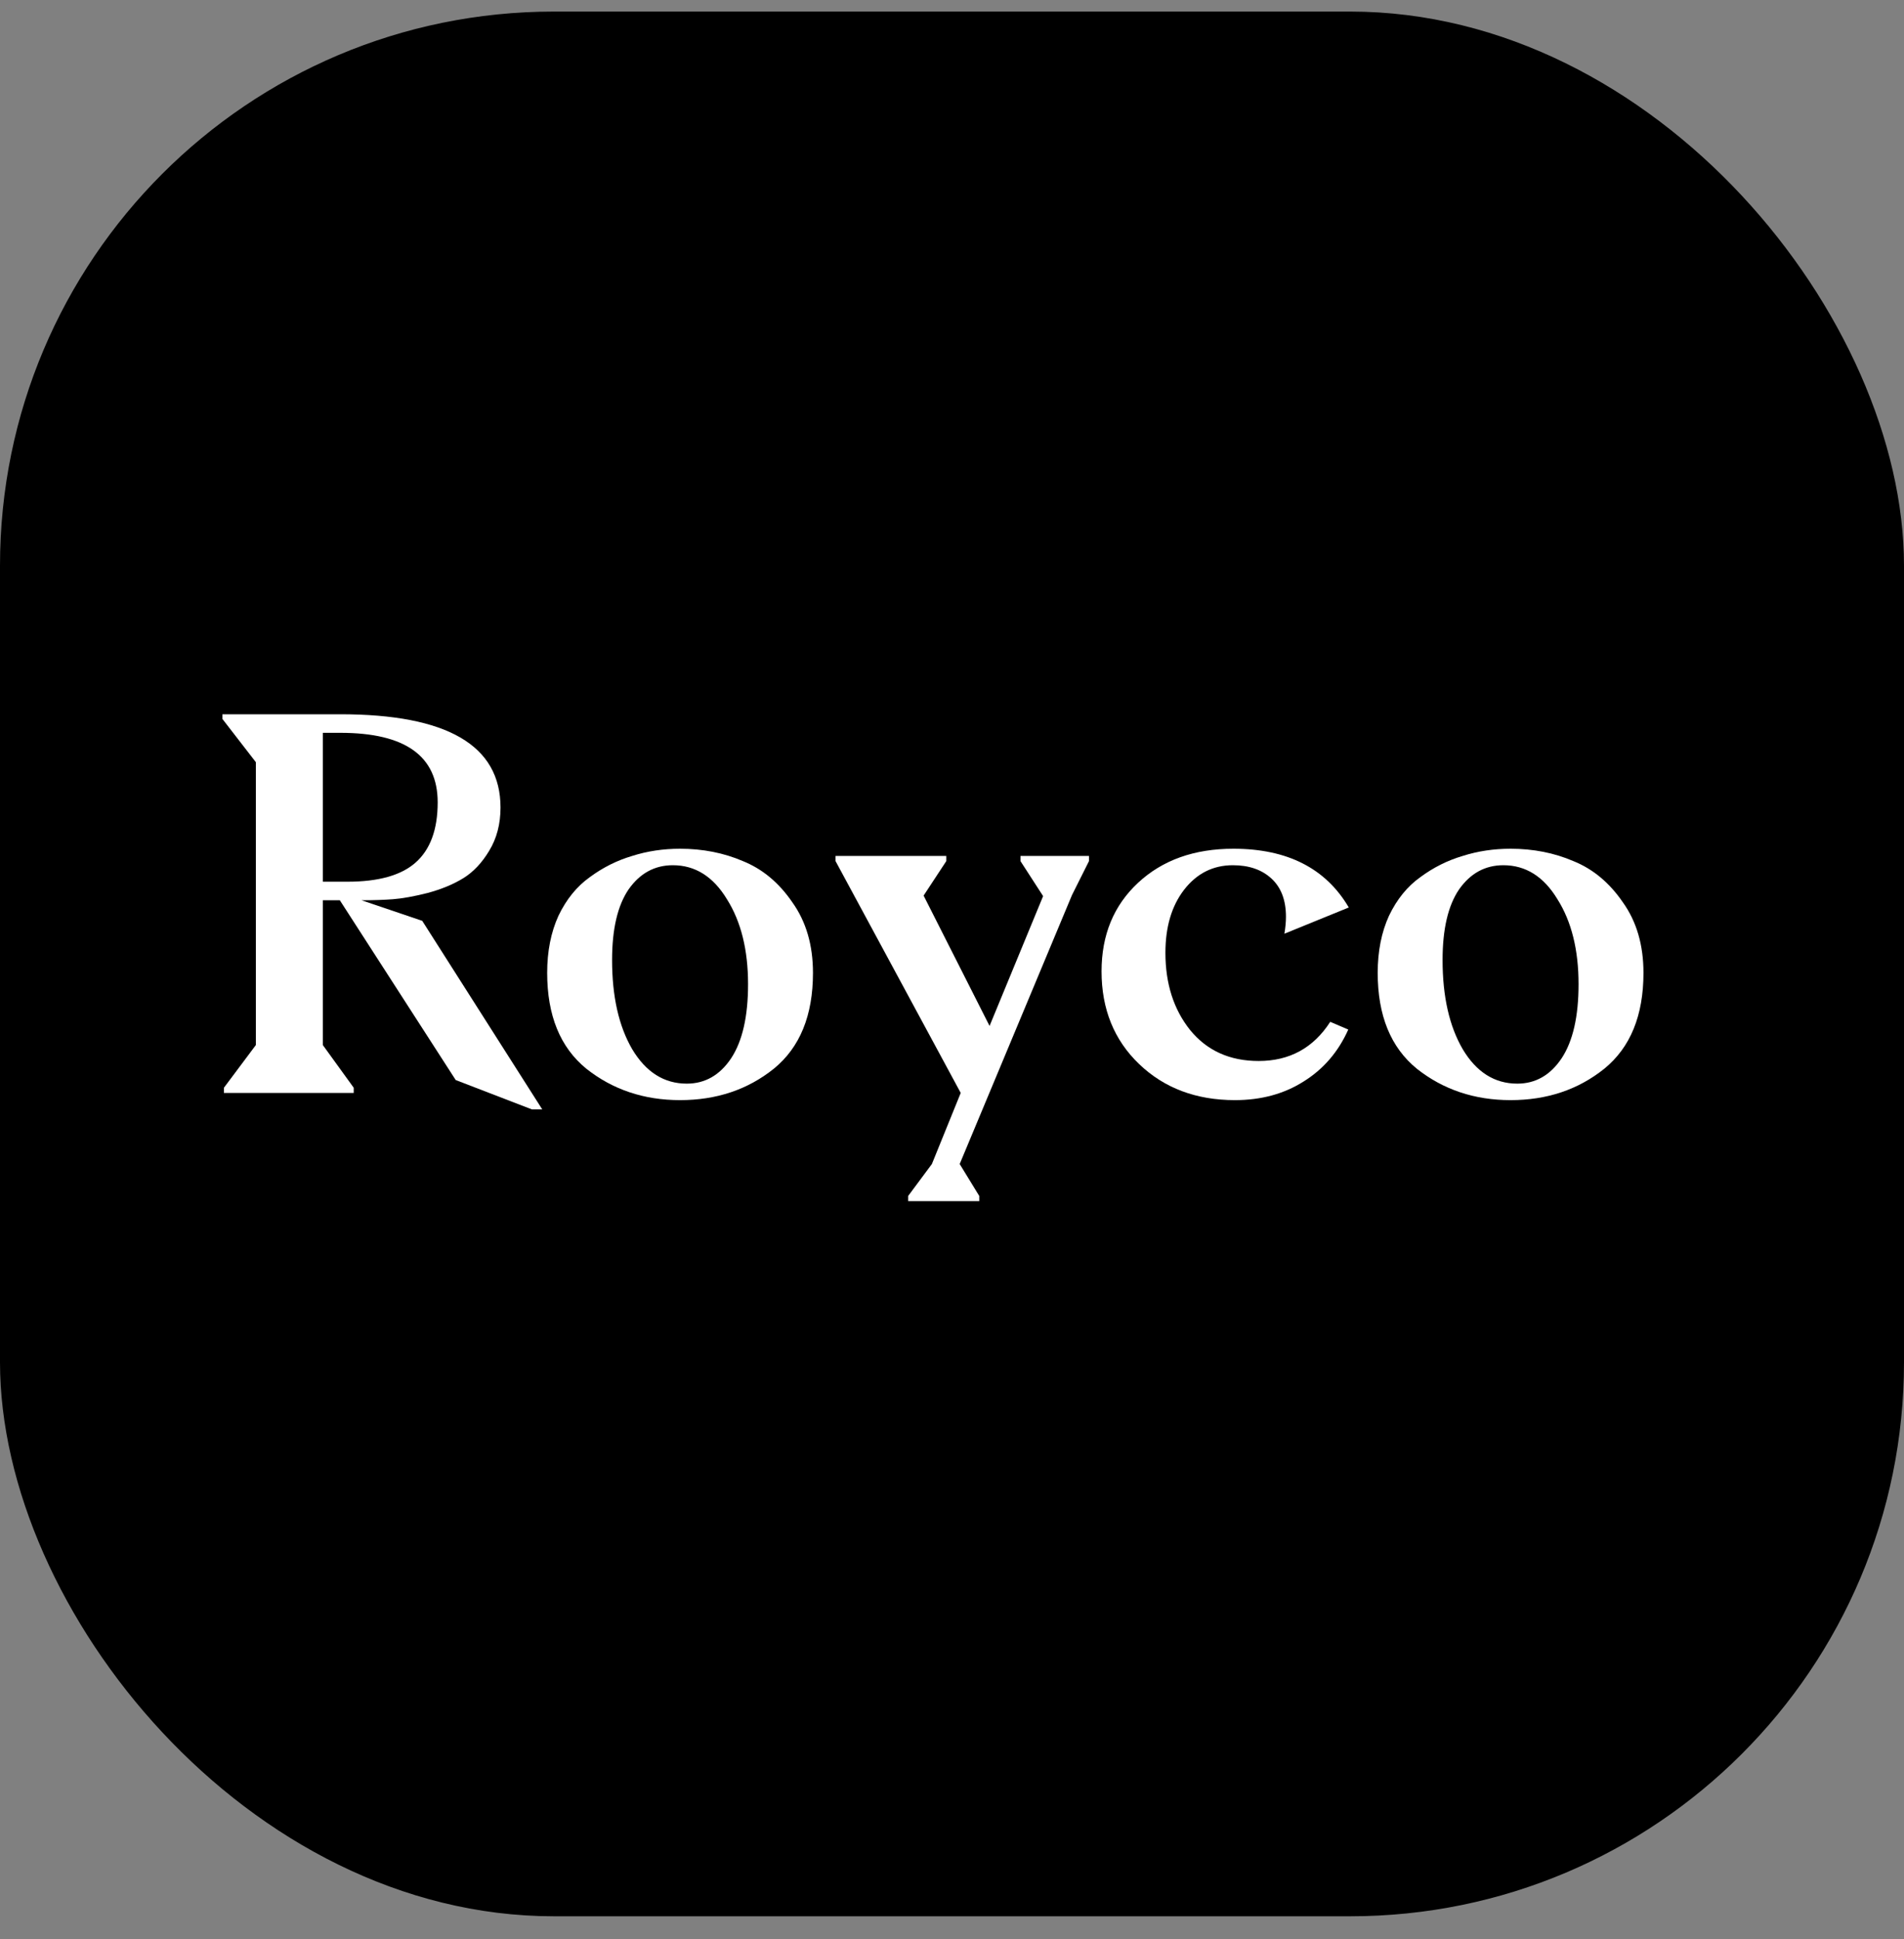
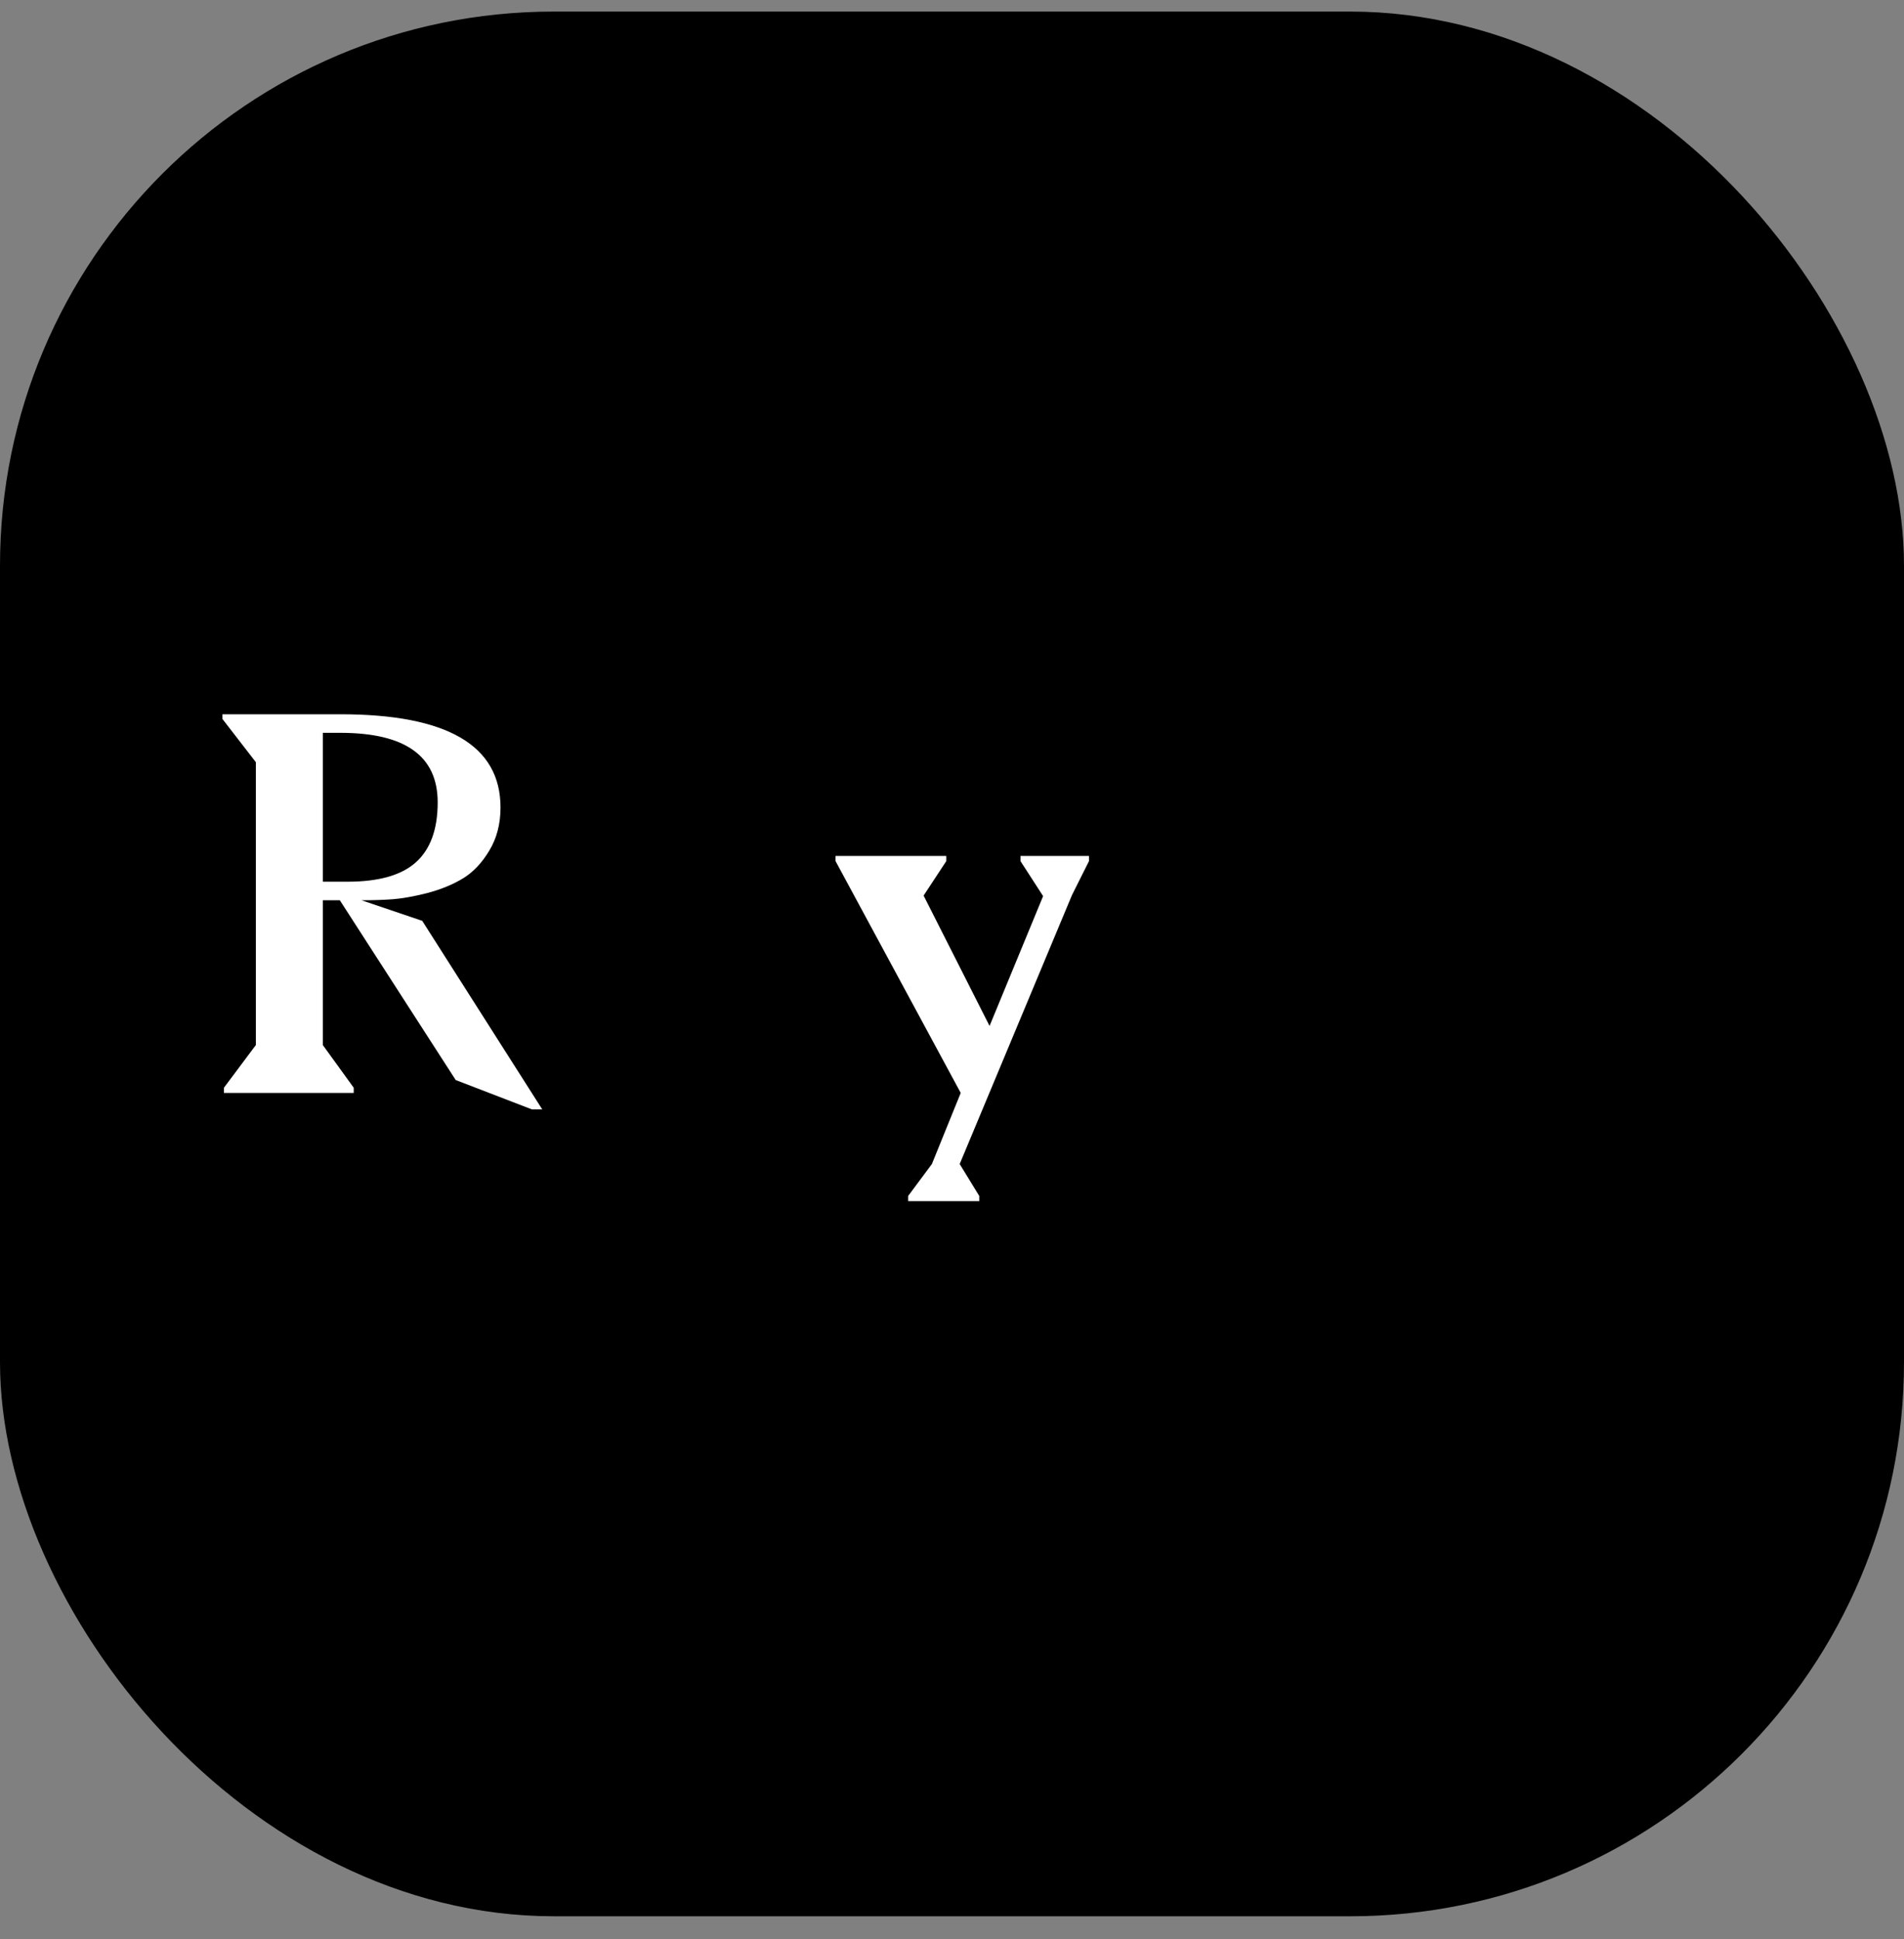
<svg xmlns="http://www.w3.org/2000/svg" width="55" height="56" viewBox="0 0 55 56" fill="none">
  <rect x="0" y="0" width="55" height="56" fill="#808080" stroke="none" />
  <rect y="0.334" width="55" height="55" rx="16" fill="black" />
  <g clip-path="url(#clip0_9587_46146)">
-     <path d="M43.635 31.767C42.594 31.767 41.691 31.465 40.927 30.86C40.173 30.245 39.797 29.323 39.797 28.093C39.797 27.468 39.906 26.918 40.124 26.442C40.352 25.966 40.654 25.594 41.032 25.326C41.408 25.048 41.815 24.845 42.252 24.716C42.688 24.577 43.149 24.508 43.635 24.508C44.29 24.508 44.895 24.627 45.45 24.865C46.016 25.093 46.492 25.49 46.879 26.055C47.276 26.61 47.474 27.29 47.474 28.093C47.474 29.323 47.097 30.245 46.343 30.86C45.589 31.465 44.687 31.767 43.635 31.767ZM43.829 31.291C44.354 31.291 44.781 31.049 45.108 30.562C45.436 30.067 45.599 29.353 45.599 28.42C45.599 27.429 45.396 26.61 44.989 25.966C44.593 25.311 44.072 24.984 43.427 24.984C42.901 24.984 42.475 25.217 42.147 25.683C41.83 26.149 41.671 26.828 41.671 27.721C41.671 28.772 41.865 29.63 42.252 30.295C42.648 30.959 43.174 31.291 43.829 31.291Z" fill="white" />
-     <path d="M35.673 31.767C34.553 31.767 33.63 31.42 32.906 30.726C32.182 30.032 31.82 29.139 31.82 28.048C31.82 26.997 32.172 26.144 32.876 25.49C33.581 24.835 34.498 24.508 35.629 24.508C37.186 24.508 38.297 25.073 38.962 26.204L37.102 26.962C37.132 26.784 37.147 26.62 37.147 26.471C37.147 25.995 37.008 25.628 36.73 25.371C36.452 25.113 36.08 24.984 35.614 24.984C35.039 24.984 34.568 25.222 34.2 25.698C33.843 26.164 33.665 26.769 33.665 27.513C33.665 28.405 33.903 29.149 34.379 29.744C34.865 30.339 35.525 30.637 36.358 30.637C37.251 30.637 37.94 30.26 38.426 29.506L38.947 29.729C38.659 30.374 38.228 30.875 37.652 31.232C37.087 31.589 36.427 31.767 35.673 31.767Z" fill="white" />
    <path d="M26.234 34.683V34.534L26.919 33.612L27.752 31.559L24.136 24.865V24.716H27.335V24.865L26.68 25.861L28.585 29.625L30.132 25.876L29.478 24.865V24.716H31.457V24.865L30.966 25.846L27.722 33.612L28.287 34.534V34.683H26.234Z" fill="white" />
-     <path d="M19.645 31.767C18.603 31.767 17.701 31.465 16.937 30.86C16.183 30.245 15.806 29.323 15.806 28.093C15.806 27.468 15.915 26.918 16.133 26.442C16.361 25.966 16.664 25.594 17.041 25.326C17.418 25.048 17.825 24.845 18.261 24.716C18.698 24.577 19.159 24.508 19.645 24.508C20.299 24.508 20.905 24.627 21.46 24.865C22.026 25.093 22.502 25.49 22.888 26.055C23.285 26.61 23.484 27.29 23.484 28.093C23.484 29.323 23.107 30.245 22.353 30.86C21.599 31.465 20.696 31.767 19.645 31.767ZM19.838 31.291C20.364 31.291 20.791 31.049 21.118 30.562C21.445 30.067 21.609 29.353 21.609 28.42C21.609 27.429 21.405 26.61 20.999 25.966C20.602 25.311 20.081 24.984 19.436 24.984C18.911 24.984 18.484 25.217 18.157 25.683C17.84 26.149 17.681 26.828 17.681 27.721C17.681 28.772 17.874 29.63 18.261 30.295C18.658 30.959 19.184 31.291 19.838 31.291Z" fill="white" />
    <path d="M12.197 26.59L15.664 32.035H15.366L13.164 31.187L9.816 25.995H9.325V30.176L10.218 31.41V31.559H6.468V31.41L7.391 30.176V22.009L6.424 20.759V20.625H9.831C12.916 20.625 14.458 21.523 14.458 23.318C14.458 23.794 14.349 24.21 14.131 24.567C13.923 24.914 13.675 25.177 13.387 25.356C13.099 25.534 12.752 25.678 12.345 25.787C11.949 25.886 11.616 25.946 11.348 25.966C11.081 25.985 10.803 25.995 10.515 25.995H10.441L12.197 26.59ZM9.325 21.161V25.46H10.039C10.932 25.46 11.587 25.276 12.003 24.909C12.43 24.533 12.643 23.952 12.643 23.169C12.643 21.83 11.706 21.161 9.831 21.161H9.325Z" fill="white" />
  </g>
  <defs>
    <clipPath id="clip0_9587_46146">
      <rect width="41.491" height="14.964" fill="white" transform="translate(6.254 20.115)" />
    </clipPath>
  </defs>
</svg>